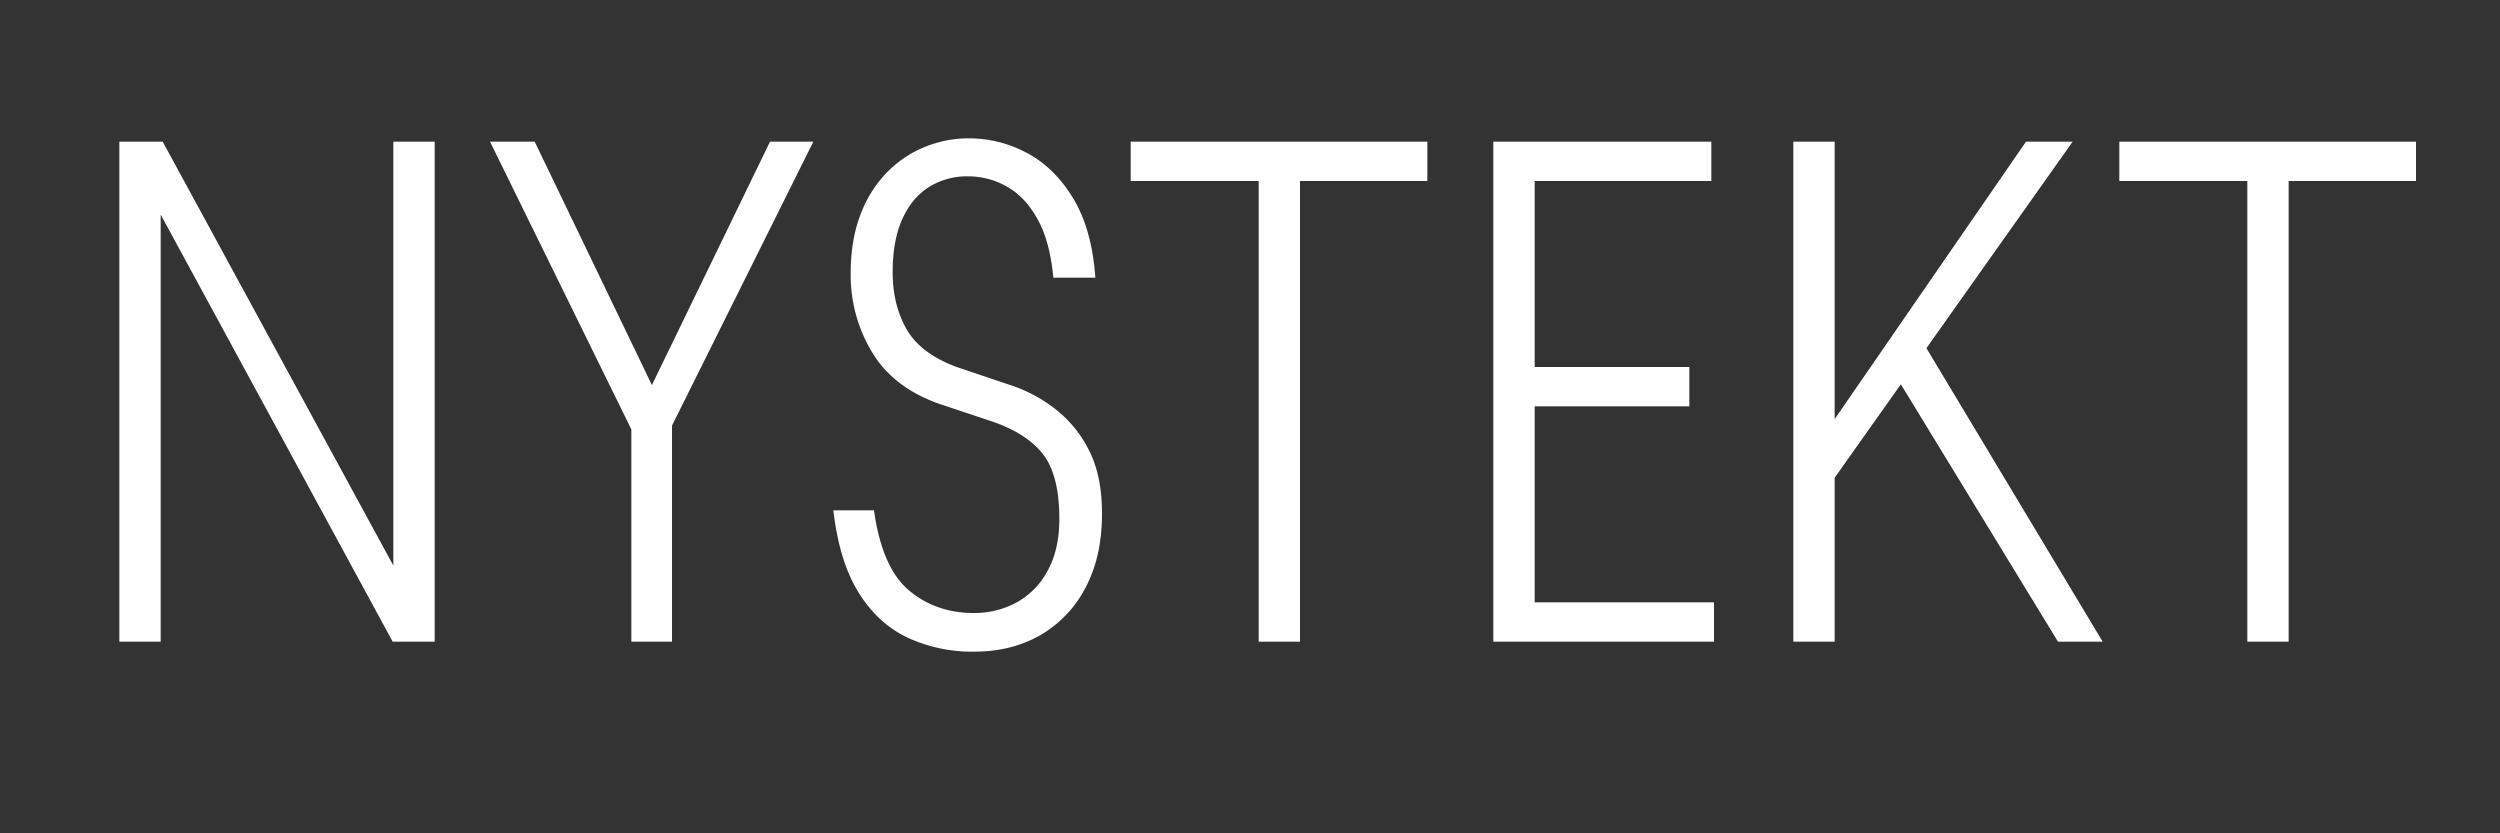
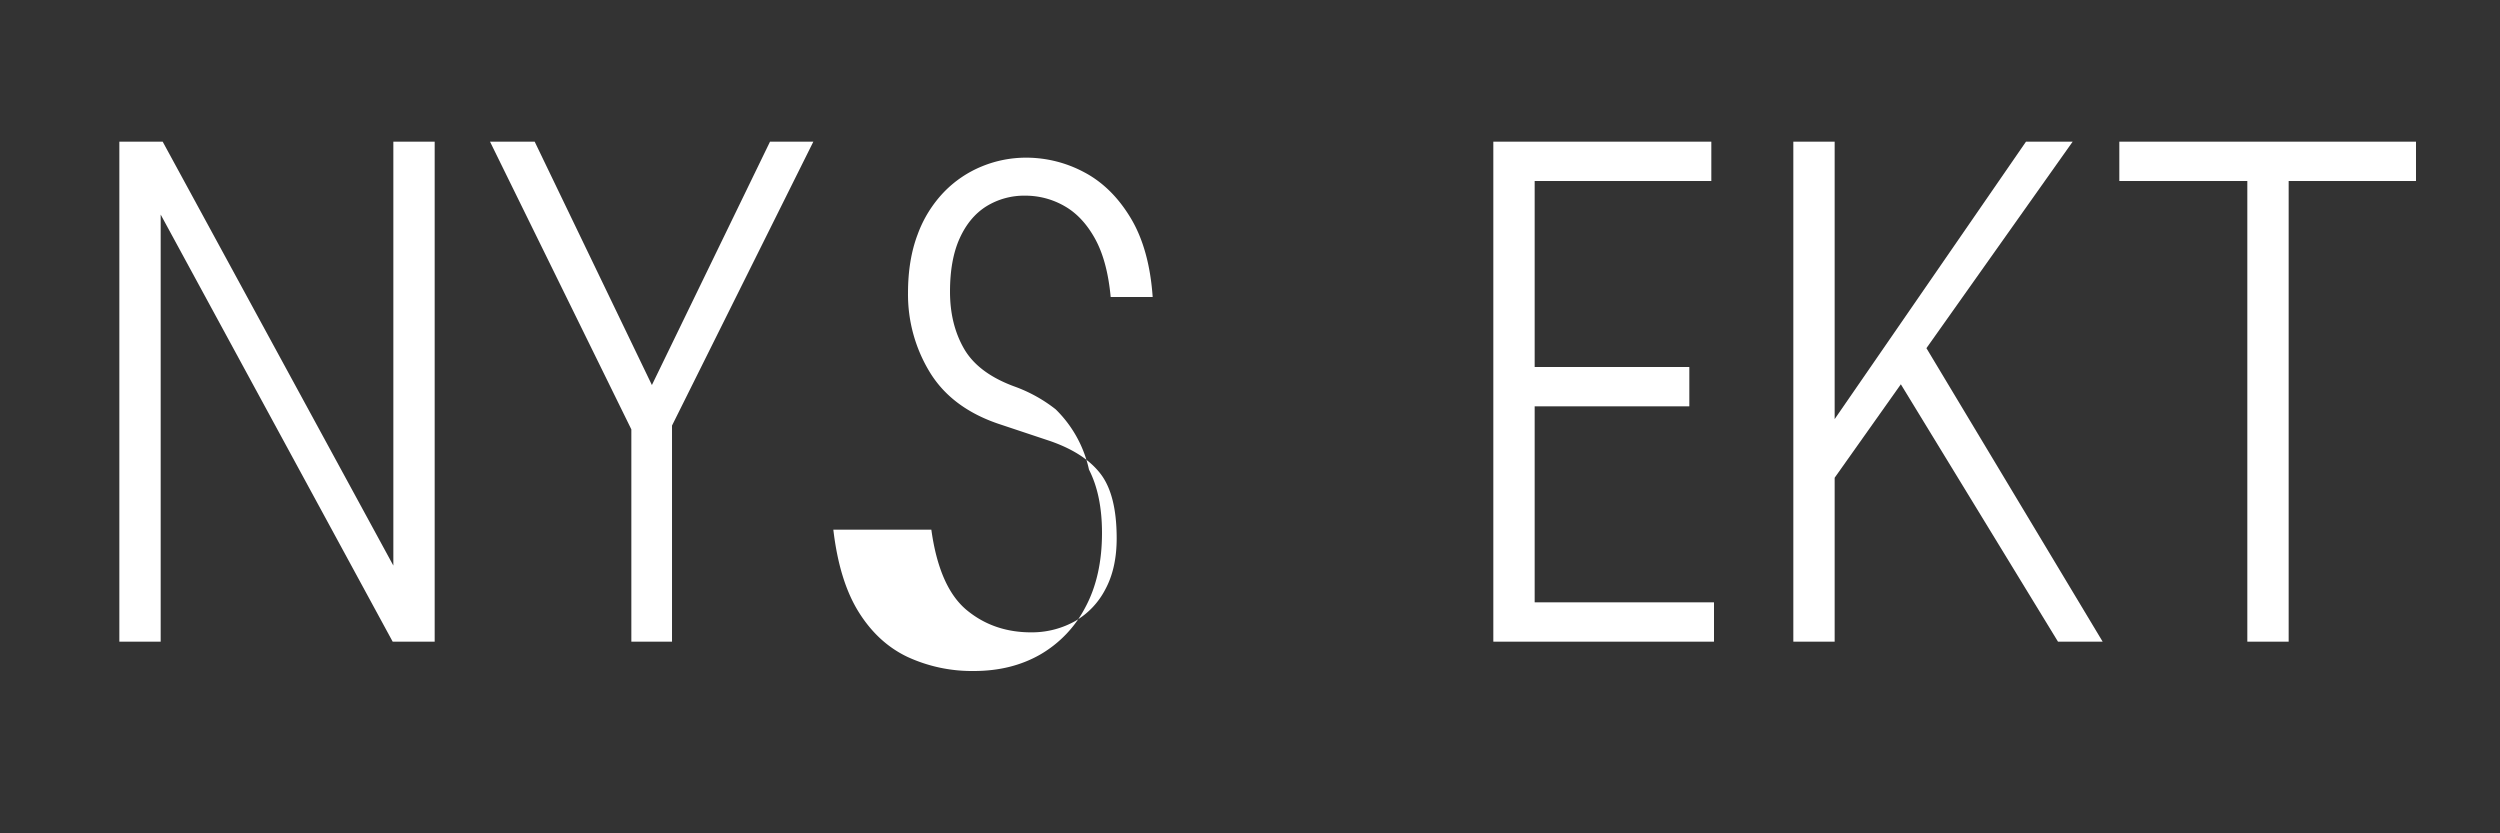
<svg xmlns="http://www.w3.org/2000/svg" id="Layer_1" data-name="Layer 1" width="1200" height="400" viewBox="0 0 1200 400">
  <rect x="0" y="0" width="1200" height="400" fill="#333333" stroke="none" />
  <defs>
    <style>.cls-1{fill:#fff;}</style>
  </defs>
  <polygon class="cls-1" points="188.806 271.478 78.086 68.001 57.286 68.001 57.286 308.001 77.126 308.001 77.126 102.991 188.486 308.001 208.646 308.001 208.646 68.001 188.806 68.001 188.806 271.478" />
  <polygon class="cls-1" points="369.606 68.001 312.914 184.82 256.646 68.001 235.207 68.001 303.046 206.104 303.046 308.001 322.566 308.001 322.566 204.275 390.406 68.001 369.606 68.001" />
-   <path class="cls-1" d="M506.724,196.48a70.556,70.556,0,0,0-20-11.04l-27.52-9.279q-17.28-6.4-24-18.08t-6.72-27.36q0-15.362,4.64-25.6t12.8-15.36a34.505,34.505,0,0,1,18.72-5.12,37.573,37.573,0,0,1,18.72,4.96q8.8,4.965,14.72,15.679t7.52,28h20.16q-1.605-23.038-10.56-37.92t-22.24-21.92a59.019,59.019,0,0,0-28-7.04,55.67,55.67,0,0,0-21.12,4.161,53.537,53.537,0,0,0-18.24,12.32,58.151,58.151,0,0,0-12.64,20.32q-4.642,12.165-4.64,28.159a71.592,71.592,0,0,0,10.4,37.92q10.4,17.122,32.8,24.8l24.96,8.319q16.635,5.762,24.32,15.841t7.68,30.88q0,14.4-5.44,24.48a37.485,37.485,0,0,1-14.4,15.2,42.38,42.38,0,0,1-20.16,5.44q-18.562.323-31.84-10.56t-17.12-38.72H400q2.88,24.645,12.16,39.519t23.52,21.6a73.672,73.672,0,0,0,31.84,6.72q17.918,0,31.68-7.84a55.945,55.945,0,0,0,21.76-22.72q7.995-14.881,8-35.68,0-18.242-6.24-30.4A57.576,57.576,0,0,0,506.724,196.48Z" />
-   <polygon class="cls-1" points="604.161 68.001 542.721 68.001 542.721 86.881 604.161 86.881 604.161 308.001 624.001 308.001 624.001 86.881 685.121 86.881 685.121 68.001 624.001 68.001 604.161 68.001" />
+   <path class="cls-1" d="M506.724,196.48a70.556,70.556,0,0,0-20-11.04q-17.28-6.4-24-18.08t-6.72-27.36q0-15.362,4.64-25.6t12.8-15.36a34.505,34.505,0,0,1,18.72-5.12,37.573,37.573,0,0,1,18.72,4.96q8.8,4.965,14.72,15.679t7.52,28h20.16q-1.605-23.038-10.56-37.92t-22.24-21.92a59.019,59.019,0,0,0-28-7.04,55.67,55.67,0,0,0-21.12,4.161,53.537,53.537,0,0,0-18.24,12.32,58.151,58.151,0,0,0-12.64,20.32q-4.642,12.165-4.64,28.159a71.592,71.592,0,0,0,10.4,37.92q10.4,17.122,32.8,24.8l24.96,8.319q16.635,5.762,24.32,15.841t7.68,30.88q0,14.4-5.44,24.48a37.485,37.485,0,0,1-14.4,15.2,42.38,42.38,0,0,1-20.16,5.44q-18.562.323-31.84-10.56t-17.12-38.72H400q2.88,24.645,12.16,39.519t23.52,21.6a73.672,73.672,0,0,0,31.84,6.72q17.918,0,31.68-7.84a55.945,55.945,0,0,0,21.76-22.72q7.995-14.881,8-35.68,0-18.242-6.24-30.4A57.576,57.576,0,0,0,506.724,196.48Z" />
  <polygon class="cls-1" points="736.638 195.041 810.878 195.041 810.878 176.161 736.638 176.161 736.638 86.881 821.438 86.881 821.438 68.001 736.638 68.001 728.318 68.001 716.798 68.001 716.798 308.001 728.318 308.001 736.638 308.001 822.718 308.001 822.718 289.121 736.638 289.121 736.638 195.041" />
  <polygon class="cls-1" points="994.877 68.001 972.477 68.001 880.637 201.168 880.637 68.001 860.797 68.001 860.797 308.001 880.637 308.001 880.637 229.317 912.407 184.456 987.837 308.001 1009.277 308.001 924.685 167.118 994.877 68.001" />
  <polygon class="cls-1" points="1078.717 68.001 1017.277 68.001 1017.277 86.881 1078.717 86.881 1078.717 308.001 1098.557 308.001 1098.557 86.881 1159.677 86.881 1159.677 68.001 1098.557 68.001 1078.717 68.001" />
</svg>